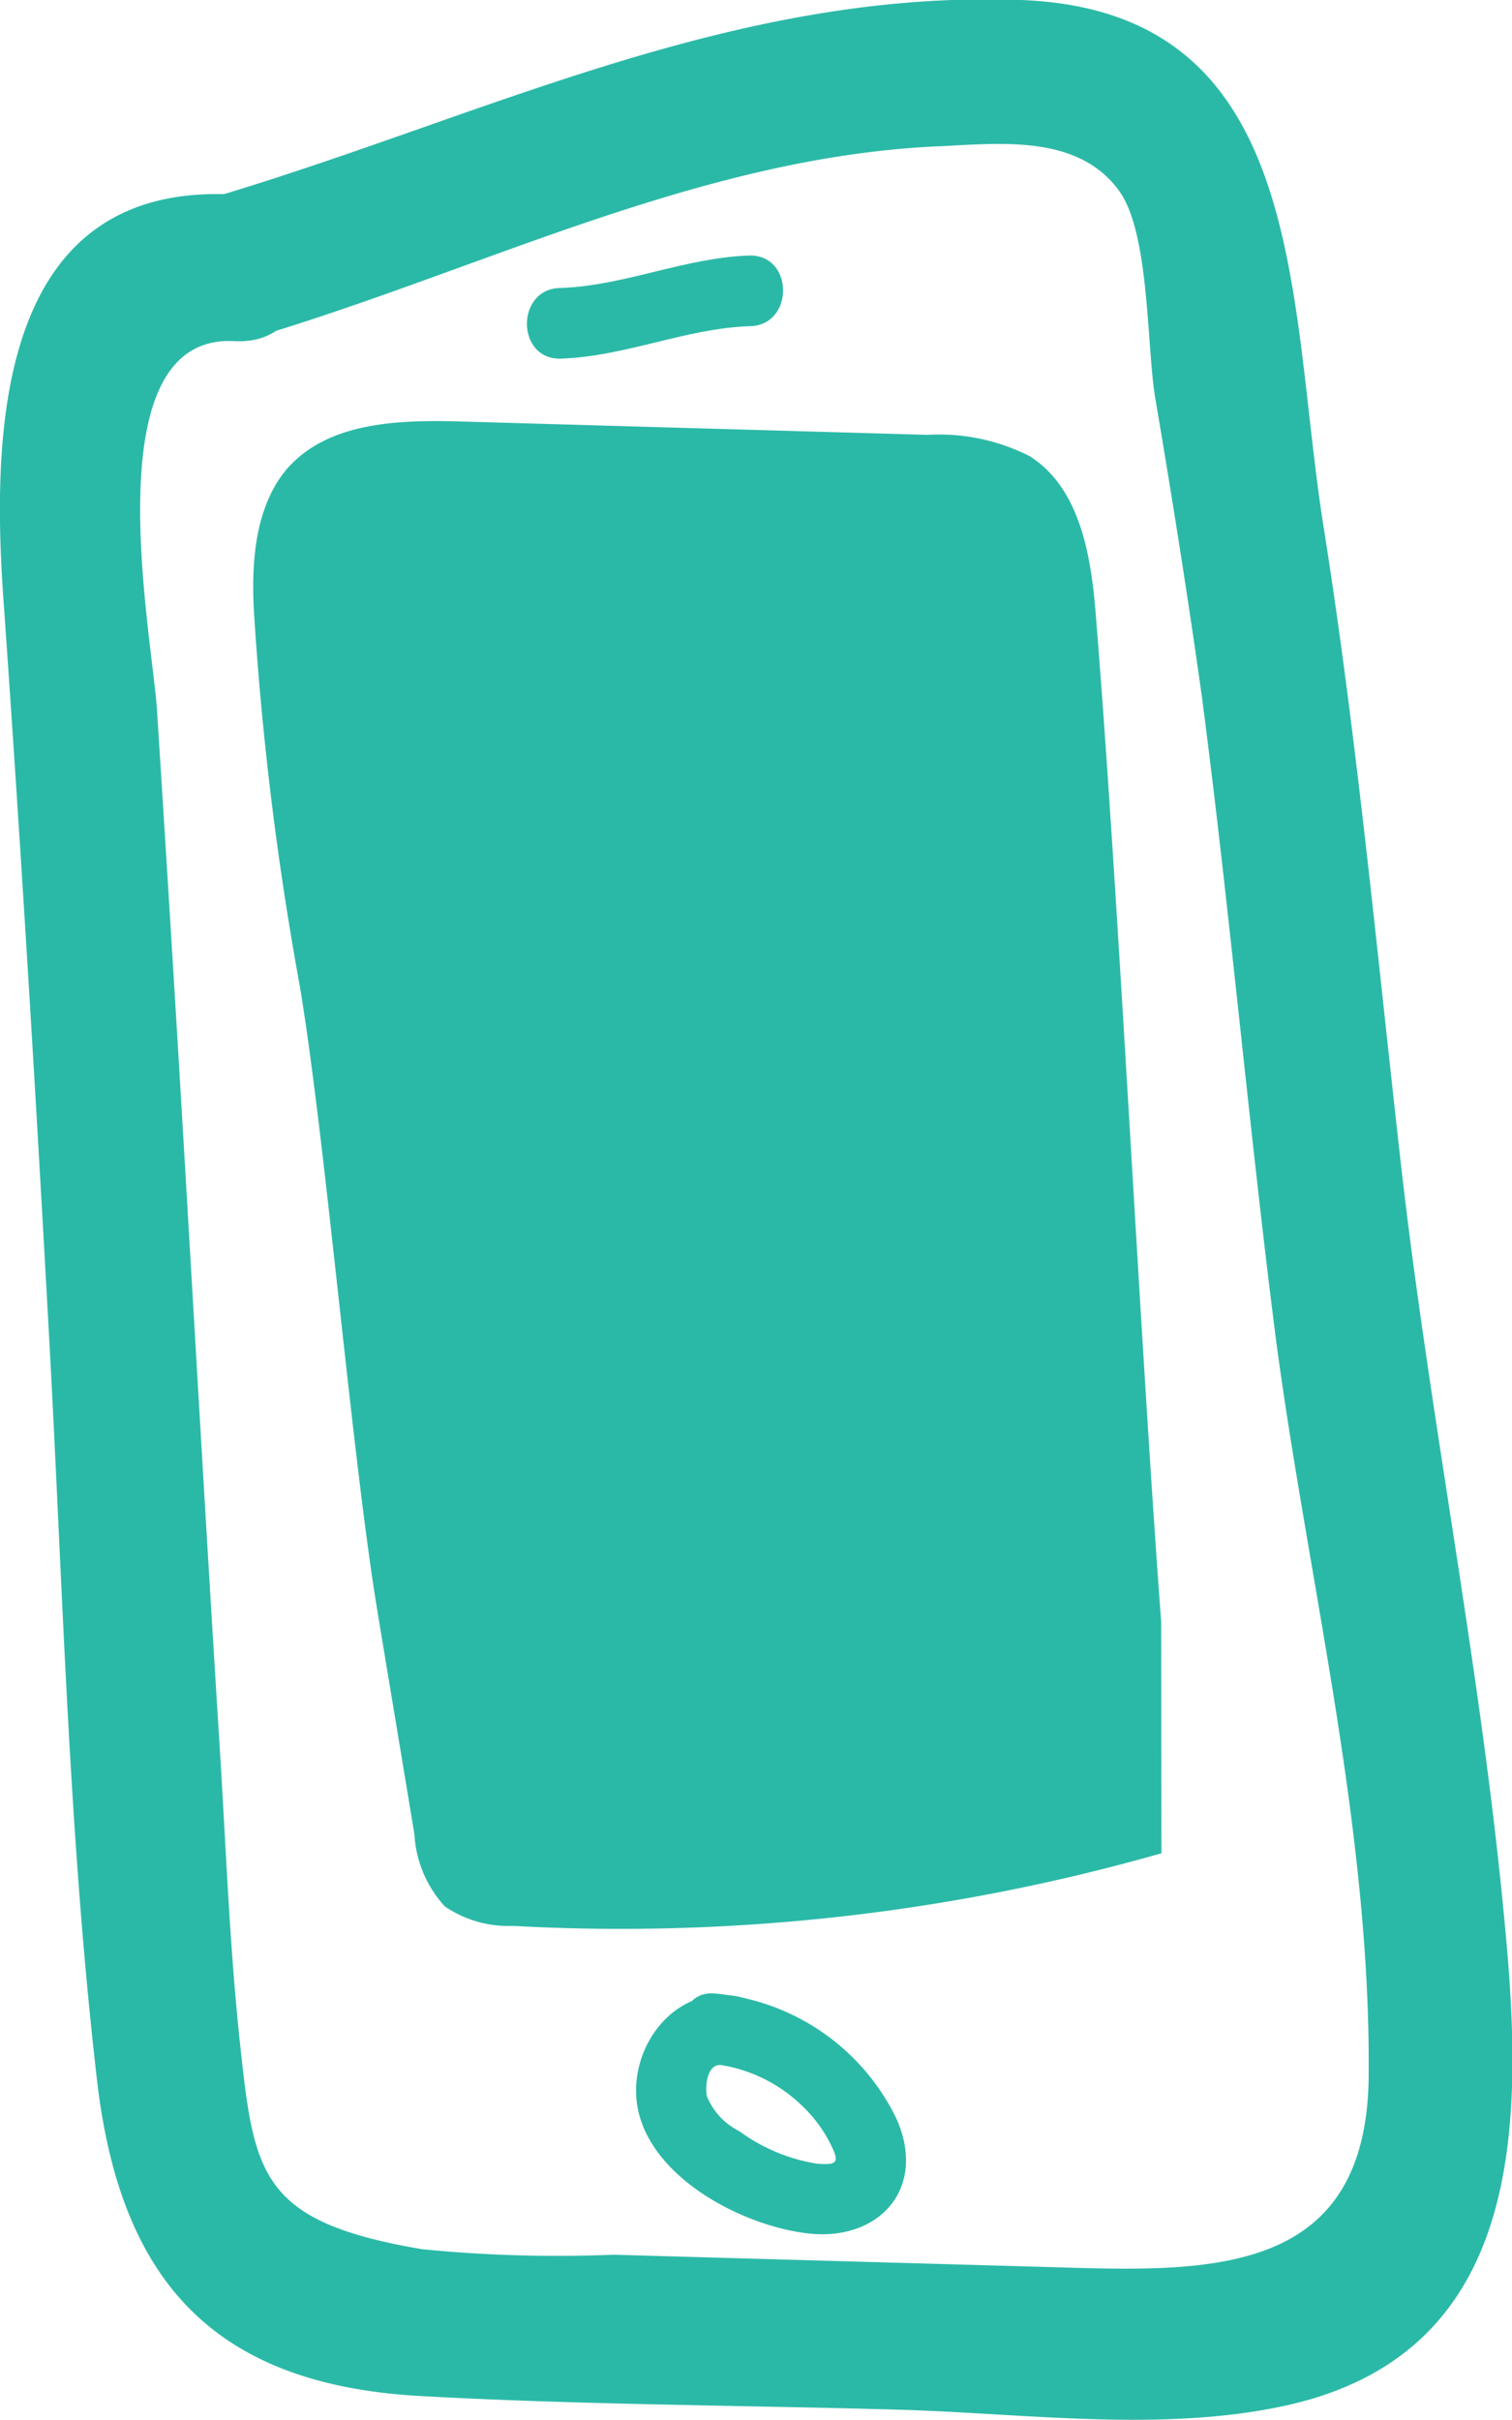
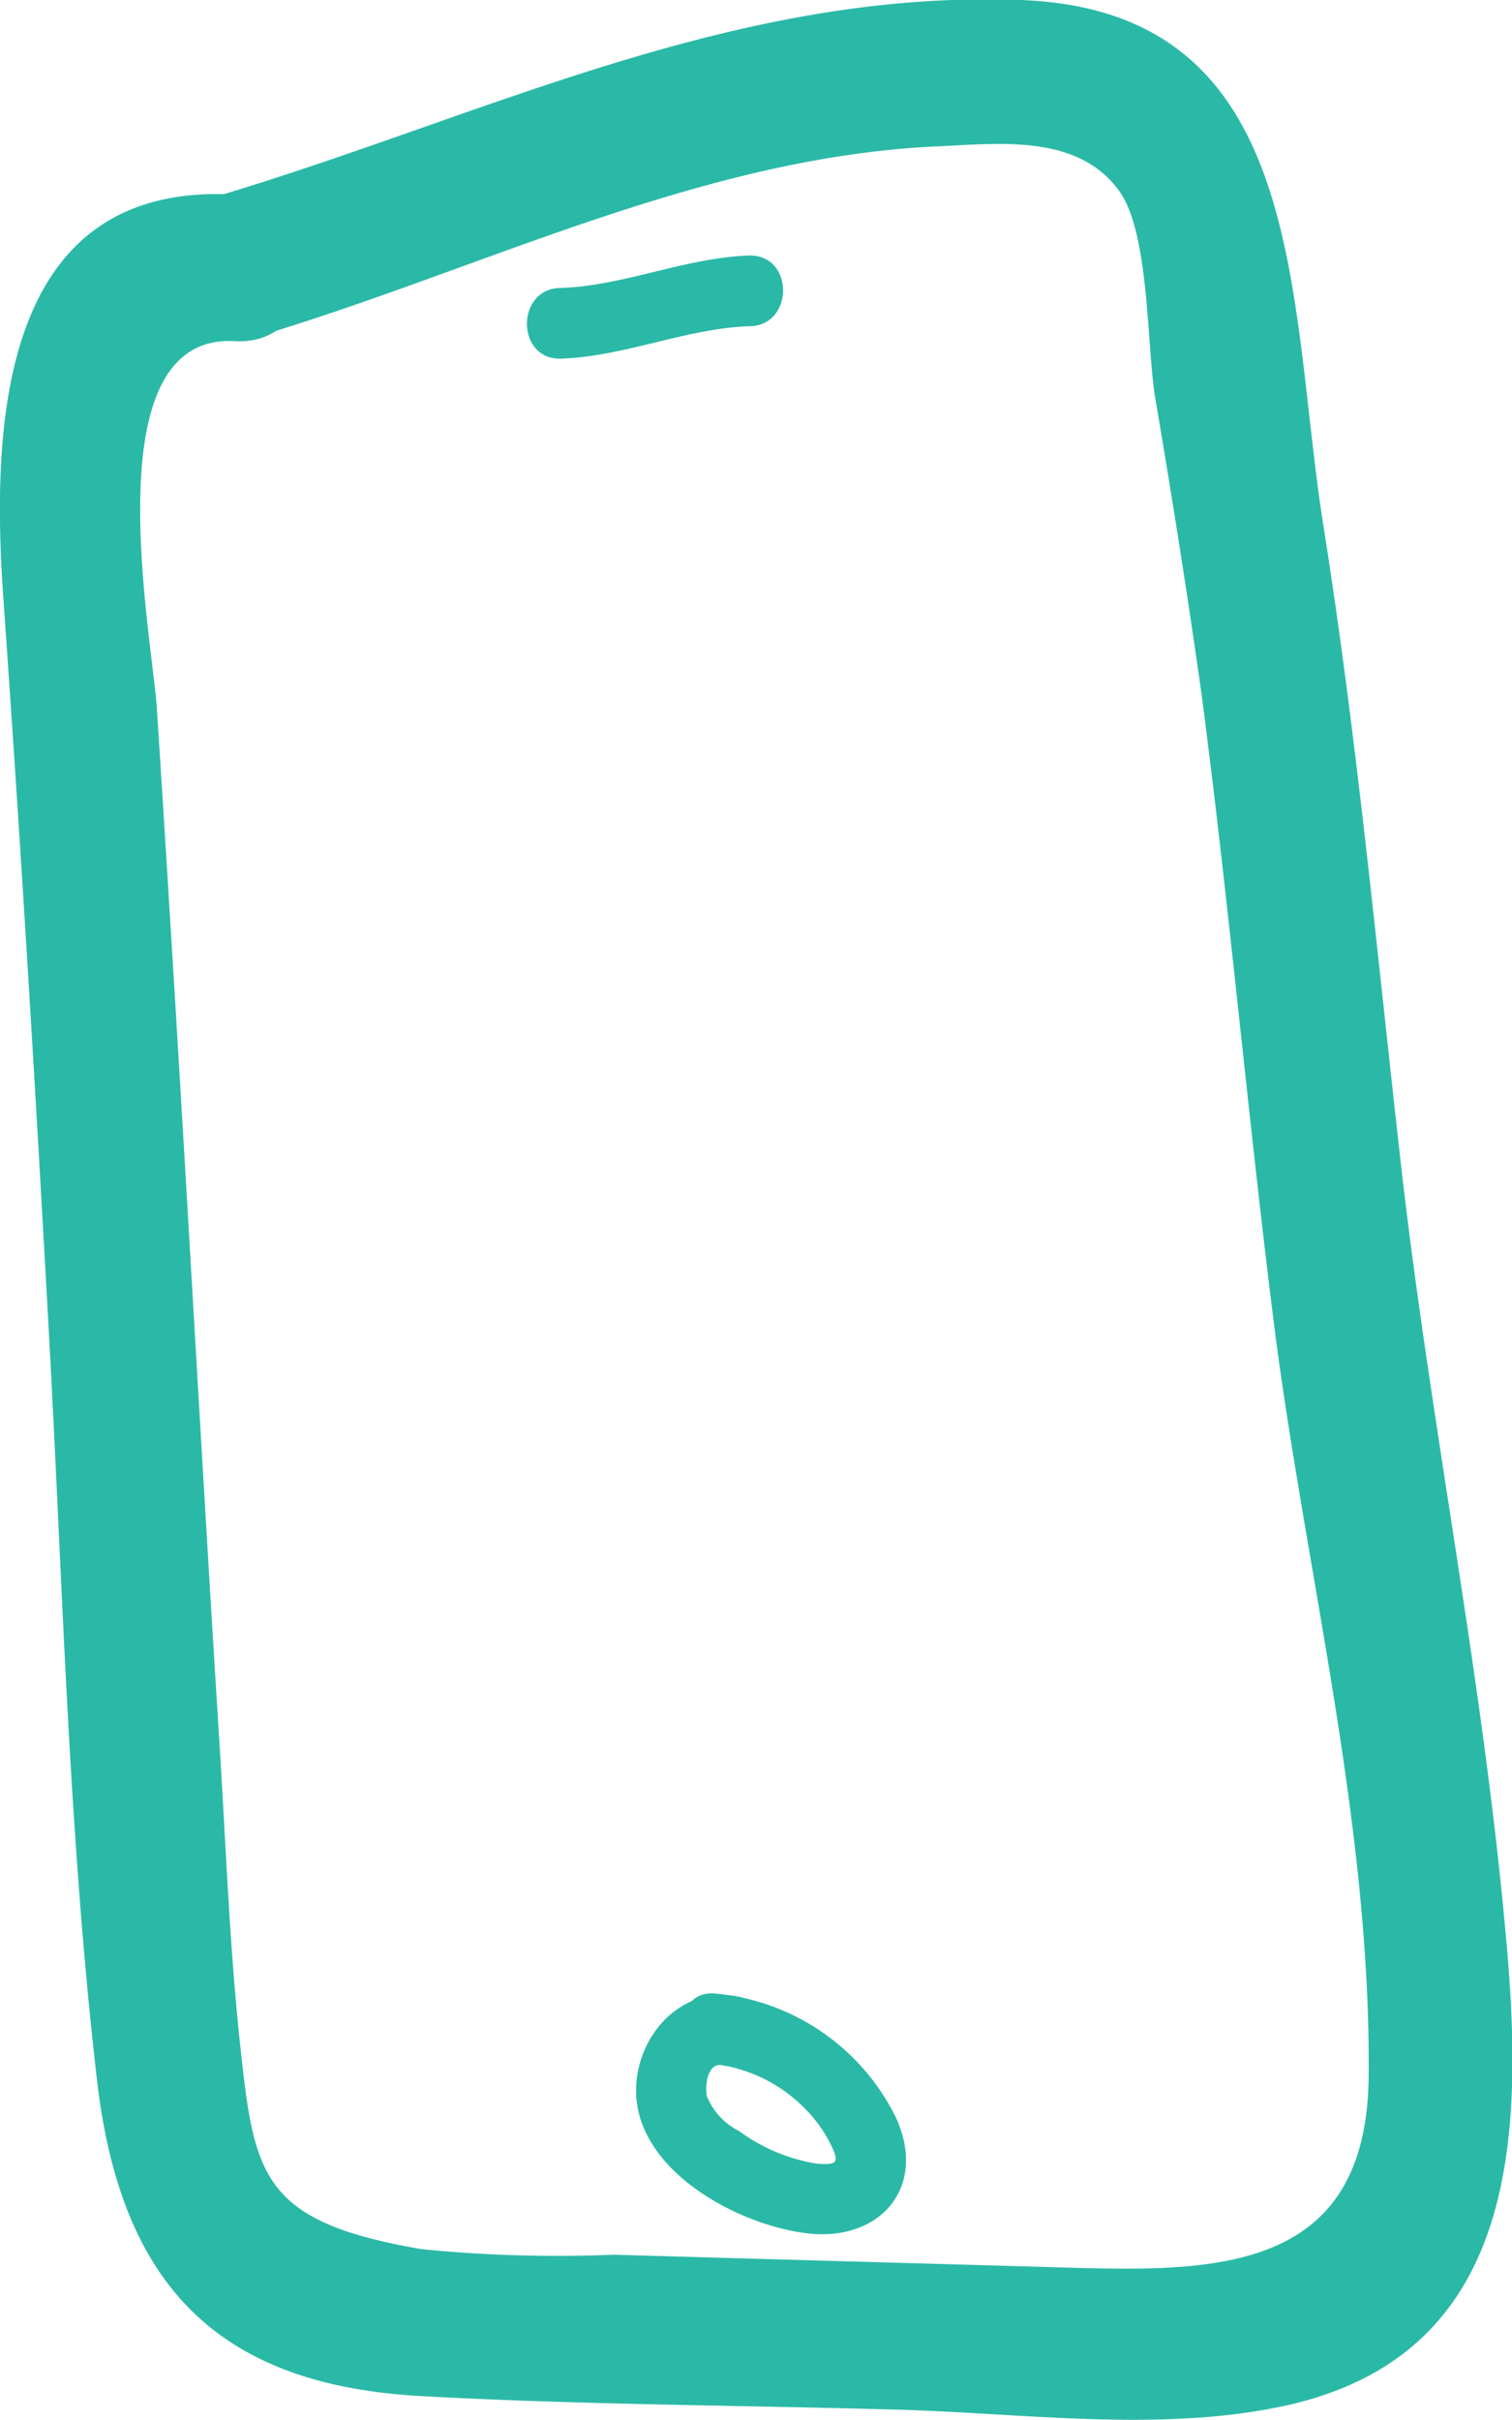
<svg xmlns="http://www.w3.org/2000/svg" viewBox="0 0 46.63 74.62">
  <defs>
    <style>
      .a {
        fill: #2bb9a7;
      }
    </style>
  </defs>
  <title>contact-us-icon</title>
  <g>
    <path class="a" d="M7.23,6C0,5.6-.27,13.07.1,18.4c.54,7.64,1,15.28,1.42,22.93S2.12,56.65,3,64.22c.74,6.22,3.69,9.33,10,9.67,4.91.27,9.84.28,14.75.42,3.87.11,8.15.72,12-.15C47,72.5,47,65.52,46.41,59.36c-.73-7.87-2.32-15.64-3.21-23.5-.74-6.54-1.35-13.11-2.38-19.61C39.7,9.21,40.38.33,31.48,0S14.88,3.61,6.63,6.07C3.86,6.9,5,11.25,7.83,10.41c7-2.08,13.76-5.58,21.14-5.9,1.84-.08,4.29-.39,5.56,1.4.93,1.32.83,4.79,1.1,6.38.51,3,1,6.09,1.43,9.15.87,6.64,1.45,13.3,2.3,19.94,1,7.46,2.9,15,2.85,22.54,0,6.25-4.83,6.14-9.52,6l-13.77-.39a42.43,42.43,0,0,1-5.9-.17C8,68.51,7.84,67.05,7.4,63c-.32-3-.43-6-.62-9.05-.45-7.15-.85-14.3-1.28-21.45q-.32-5.32-.66-10.63c-.16-2.35-2-11.59,2.39-11.35,2.89.16,2.89-4.34,0-4.5Z" />
-     <path class="a" d="M35.81,50c-.65-8.66-1.3-22.18-2-30.84-.14-1.9-.45-4.07-2.05-5.09a6.16,6.16,0,0,0-3.16-.66L14.3,13c-2-.06-4.18,0-5.46,1.47-1,1.2-1.1,2.94-1,4.53A98.5,98.5,0,0,0,9.25,30.43c.8,4.82,1.6,14.51,2.4,19.32l1.13,6.81a3.58,3.58,0,0,0,.94,2.23,3.47,3.47,0,0,0,2.1.6,60.75,60.75,0,0,0,20-2.24" />
    <path class="a" d="M22.9,61.6c-2.14-.55-3.77,1.77-3.15,3.74s3.23,3.3,5.14,3.53c2.24.27,3.73-1.41,2.74-3.57a6.89,6.89,0,0,0-5.53-3.82c-1.39-.17-1.37,2,0,2.18a4.67,4.67,0,0,1,2.63,1.27,4.31,4.31,0,0,1,.87,1.16c.29.58.26.69-.42.63a5.52,5.52,0,0,1-2.38-1,2.08,2.08,0,0,1-1-1.08c-.06-.28,0-1.06.49-.95a1.09,1.09,0,0,0,.58-2.1Z" />
    <path class="a" d="M17.3,11.06c2-.07,3.83-.93,5.8-1,1.4,0,1.4-2.22,0-2.18-2,.07-3.83.93-5.8,1-1.4,0-1.4,2.22,0,2.18Z" />
  </g>
</svg>